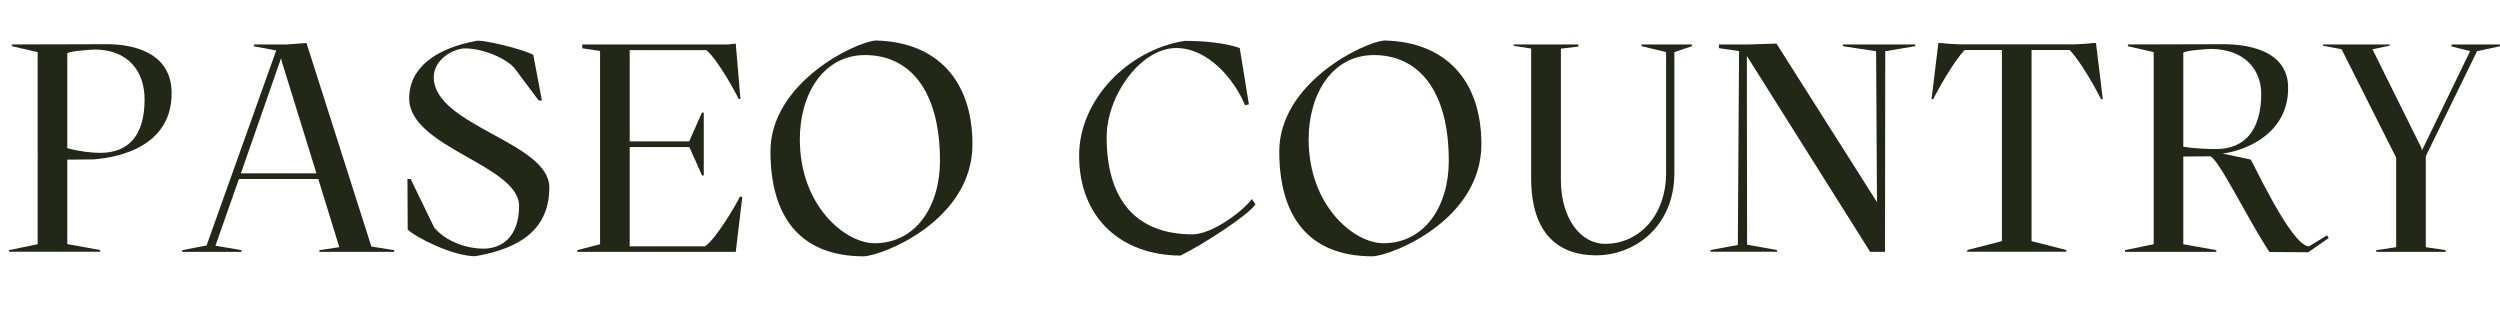
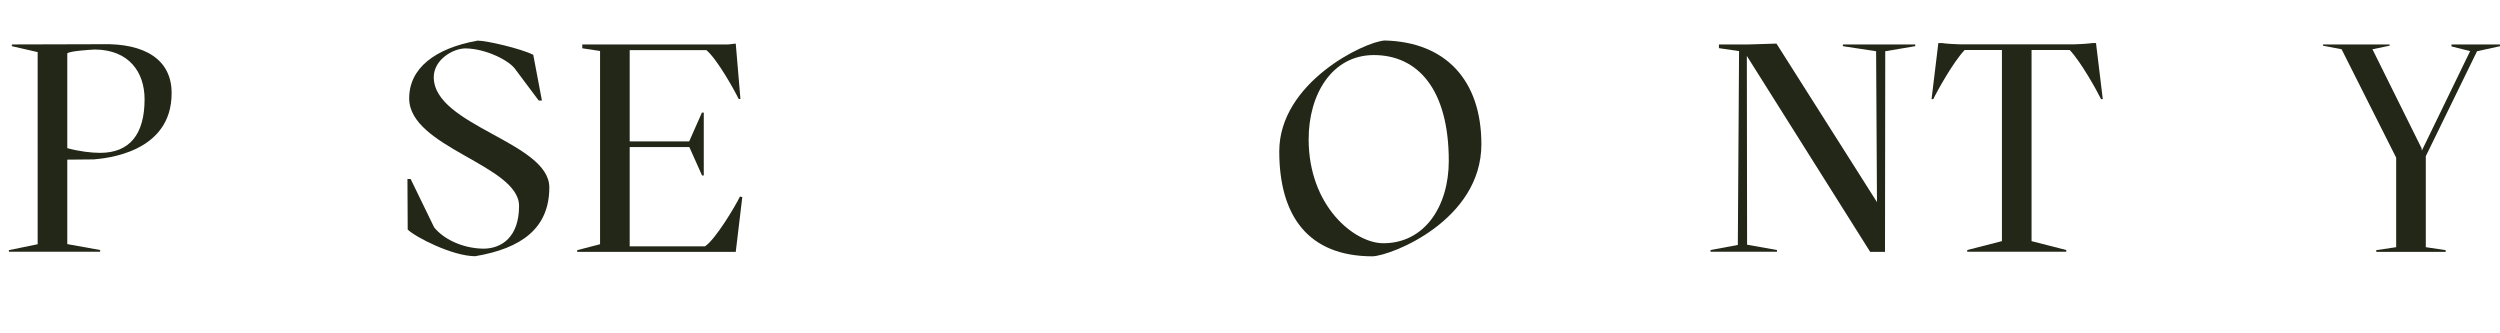
<svg xmlns="http://www.w3.org/2000/svg" version="1.1" id="Layer_1" x="0px" y="0px" viewBox="0 0 202.48 26.98" style="enable-background:new 0 0 202.48 26.98;" xml:space="preserve">
  <style type="text/css">
	.st0{fill:#222717;}
</style>
  <g>
    <path class="st0" d="M0.72,20.26l2.33-0.48V4.22L0.96,3.74V3.6l7.32-0.02C11.69,3.5,13.9,4.8,13.9,7.53   c0.02,4.87-5.4,5.3-6.31,5.38l-2.14,0.02v6.84l2.66,0.48v0.14H0.72V20.26z M8.11,12.38c2.38,0,3.6-1.49,3.6-4.34   c0-2.18-1.25-4.01-4.03-4.03C7.27,4.03,5.66,4.13,5.45,4.32V12C6.41,12.26,7.39,12.38,8.11,12.38z" />
-     <path class="st0" d="M31.92,20.26v0.14h-6.05v-0.14l1.61-0.24l-1.7-5.52h-6.43l-1.9,5.4l2.11,0.36v0.14h-4.8v-0.14l1.97-0.38   l5.64-15.79l-1.8-0.34V3.6h2.64l1.61-0.12l5.26,16.49h0.02L31.92,20.26z M25.63,14.04l-2.81-9.07l-0.05-0.24V4.7l-3.26,9.34H25.63z   " />
    <path class="st0" d="M33,14.5h0.26l1.9,3.91c0.72,0.91,2.23,1.7,3.98,1.73c1.51,0,2.9-0.96,2.9-3.46c0-3.31-8.9-4.73-8.9-8.71   c0-2.45,2.09-4.06,5.54-4.68c0.74,0,3.53,0.65,4.51,1.15l0.7,3.7h-0.26l-1.85-2.47c-0.46-0.74-2.4-1.73-4.08-1.75   c-1.01,0-2.57,0.91-2.57,2.33c0,3.94,9.36,5.26,9.36,8.93c0,3.31-2.26,4.94-6,5.57c-1.85,0-4.87-1.56-5.47-2.16L33,14.5z" />
    <path class="st0" d="M60.12,15.96l-0.53,4.44H46.75v-0.14l1.85-0.48V4.13l-1.44-0.22V3.6h11.83l0.6-0.07l0.38,4.49h-0.14   c-0.36-0.74-1.75-3.24-2.62-3.96H51v7.39h4.82l1.03-2.33H57v5.09h-0.14l-1.03-2.3H51v8.04h6.1c0.84-0.55,2.45-3.24,2.83-4.03   L60.12,15.96z" />
-     <path class="st0" d="M69.96,20.76c-5.23,0-7.56-3.29-7.56-8.5c0-5.57,6.89-8.88,8.54-8.98c4.94,0.12,7.82,3.22,7.82,8.4   C78.77,17.83,71.54,20.69,69.96,20.76z M76.13,13.03c0-5.81-2.52-8.57-6.07-8.57c-3.36,0-5.28,3.14-5.28,6.82   c0,5.42,3.7,8.42,6.05,8.42C74.18,19.7,76.13,16.7,76.13,13.03z" />
-     <path class="st0" d="M95.95,3.31c1.58,0,3.31,0.17,4.46,0.58l0.74,4.56l-0.31,0.07c-0.91-2.18-3.05-4.63-5.57-4.63   c-2.88,0-5.64,3.86-5.64,7.22c0,5.02,2.33,7.87,6.96,7.87c1.66,0,4.22-2.02,4.8-2.86l0.29,0.43c-0.55,0.86-4.25,3.26-6.07,4.15   c-4.78-0.02-8.21-3.02-8.21-8.11C87.41,8.04,91.39,4.03,95.95,3.31z" />
    <path class="st0" d="M111.17,20.76c-5.23,0-7.56-3.29-7.56-8.5c0-5.57,6.89-8.88,8.54-8.98c4.94,0.12,7.83,3.22,7.83,8.4   C119.98,17.83,112.75,20.69,111.17,20.76z M117.34,13.03c0-5.81-2.52-8.57-6.07-8.57c-3.36,0-5.28,3.14-5.28,6.82   c0,5.42,3.7,8.42,6.05,8.42C115.39,19.7,117.34,16.7,117.34,13.03z" />
-     <path class="st0" d="M122.61,3.6h5.23v0.17l-1.42,0.17v10.63c0,3.1,1.58,5.18,3.58,5.18c2.76,0,4.94-2.3,4.94-5.74V4.22l-1.99-0.48   V3.6h4.08v0.14l-1.42,0.48v9.79c0,4.3-3.17,6.67-6.34,6.67c-2.98,0-5.26-1.68-5.26-6.26V3.93l-1.42-0.22V3.6z" />
    <path class="st0" d="M155.11,3.74l-2.42,0.41l-0.02,16.25h-1.2l-9.99-15.87l0.02,15.29l2.42,0.43v0.14h-5.38v-0.14l2.21-0.41   l0.1-15.7l-1.63-0.24V3.6h2.4l2.26-0.07l8.14,12.84l-0.07-12.22l-2.69-0.41V3.6h5.86V3.74z" />
    <path class="st0" d="M164.54,4.05v15.48l2.81,0.72v0.14h-8.02v-0.14l2.81-0.72V4.05h-3.02c-0.91,0.96-2.21,3.29-2.54,3.98h-0.14   l0.55-4.54h0.31c0.31,0.05,1.18,0.1,1.42,0.1h9.31c0.24,0,1.1-0.05,1.42-0.1h0.31l0.55,4.54h-0.14c-0.34-0.7-1.63-3.02-2.54-3.98   H164.54z" />
-     <path class="st0" d="M172.1,20.26l2.33-0.48V4.22l-2.09-0.48V3.6l7.32-0.02c3.41-0.07,5.66,1.03,5.66,3.53   c0.02,3.67-3.34,5.06-5.3,5.33l2.26,0.48c0.1,0,3.29,7.03,4.73,7.03l1.46-0.89l0.14,0.22l-1.66,1.15l-3.14-0.02   c-1.7-2.54-4.13-7.58-4.8-7.75l-2.18,0.02v7.1l2.67,0.48v0.14h-7.39V20.26z M179.49,12.07c2.38,0,3.65-1.61,3.65-4.46   c0-1.94-1.3-3.62-4.08-3.65c-0.41,0.02-2.02,0.12-2.23,0.31v7.61C177.79,12.05,179.01,12.07,179.49,12.07z" />
    <path class="st0" d="M202.49,3.74l-1.87,0.41l-4.15,8.5v7.37l1.61,0.24v0.14h-5.62v-0.14l1.61-0.24v-7.25l-4.42-8.78l-1.51-0.29   V3.6h5.4v0.1l-1.39,0.29l3.98,8.02l0.02,0.19l3.91-8.06l-1.51-0.38V3.6h3.94V3.74z" />
  </g>
  <g>
</g>
  <g>
</g>
  <g>
</g>
  <g>
</g>
  <g>
</g>
  <g>
</g>
  <g>
</g>
  <g>
</g>
  <g>
</g>
  <g>
</g>
  <g>
</g>
  <g>
</g>
  <g>
</g>
  <g>
</g>
  <g>
</g>
</svg>